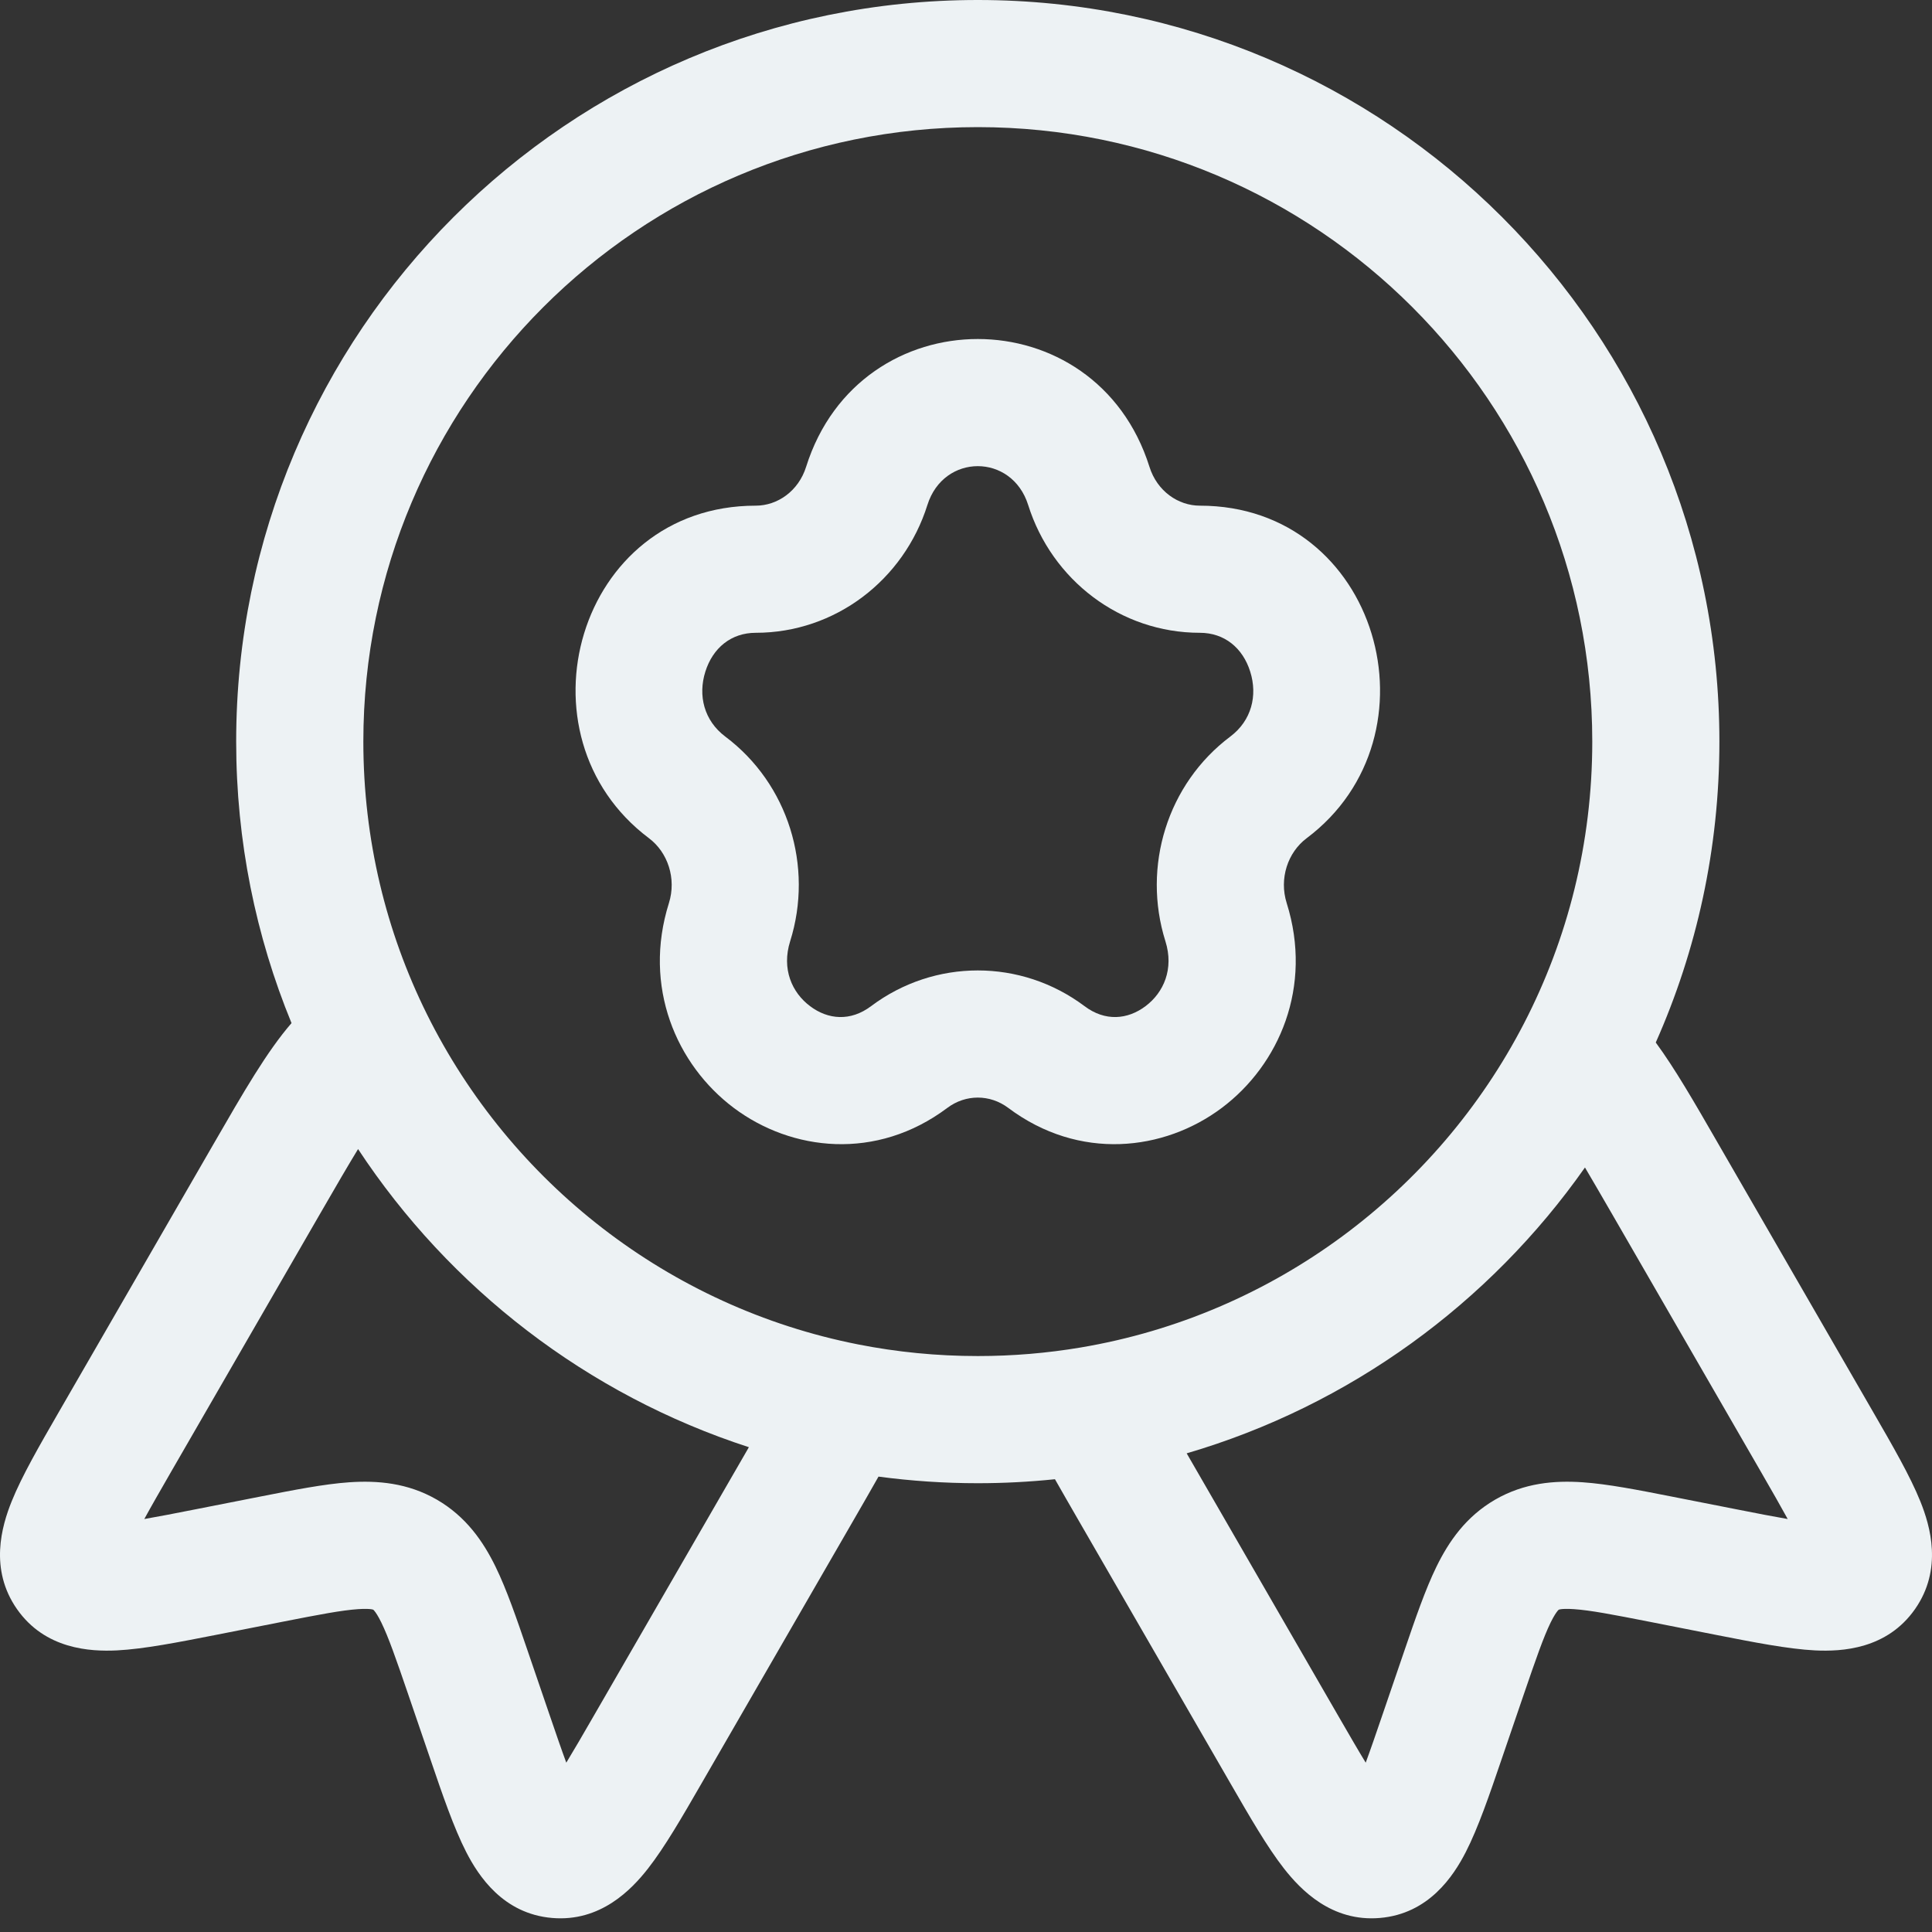
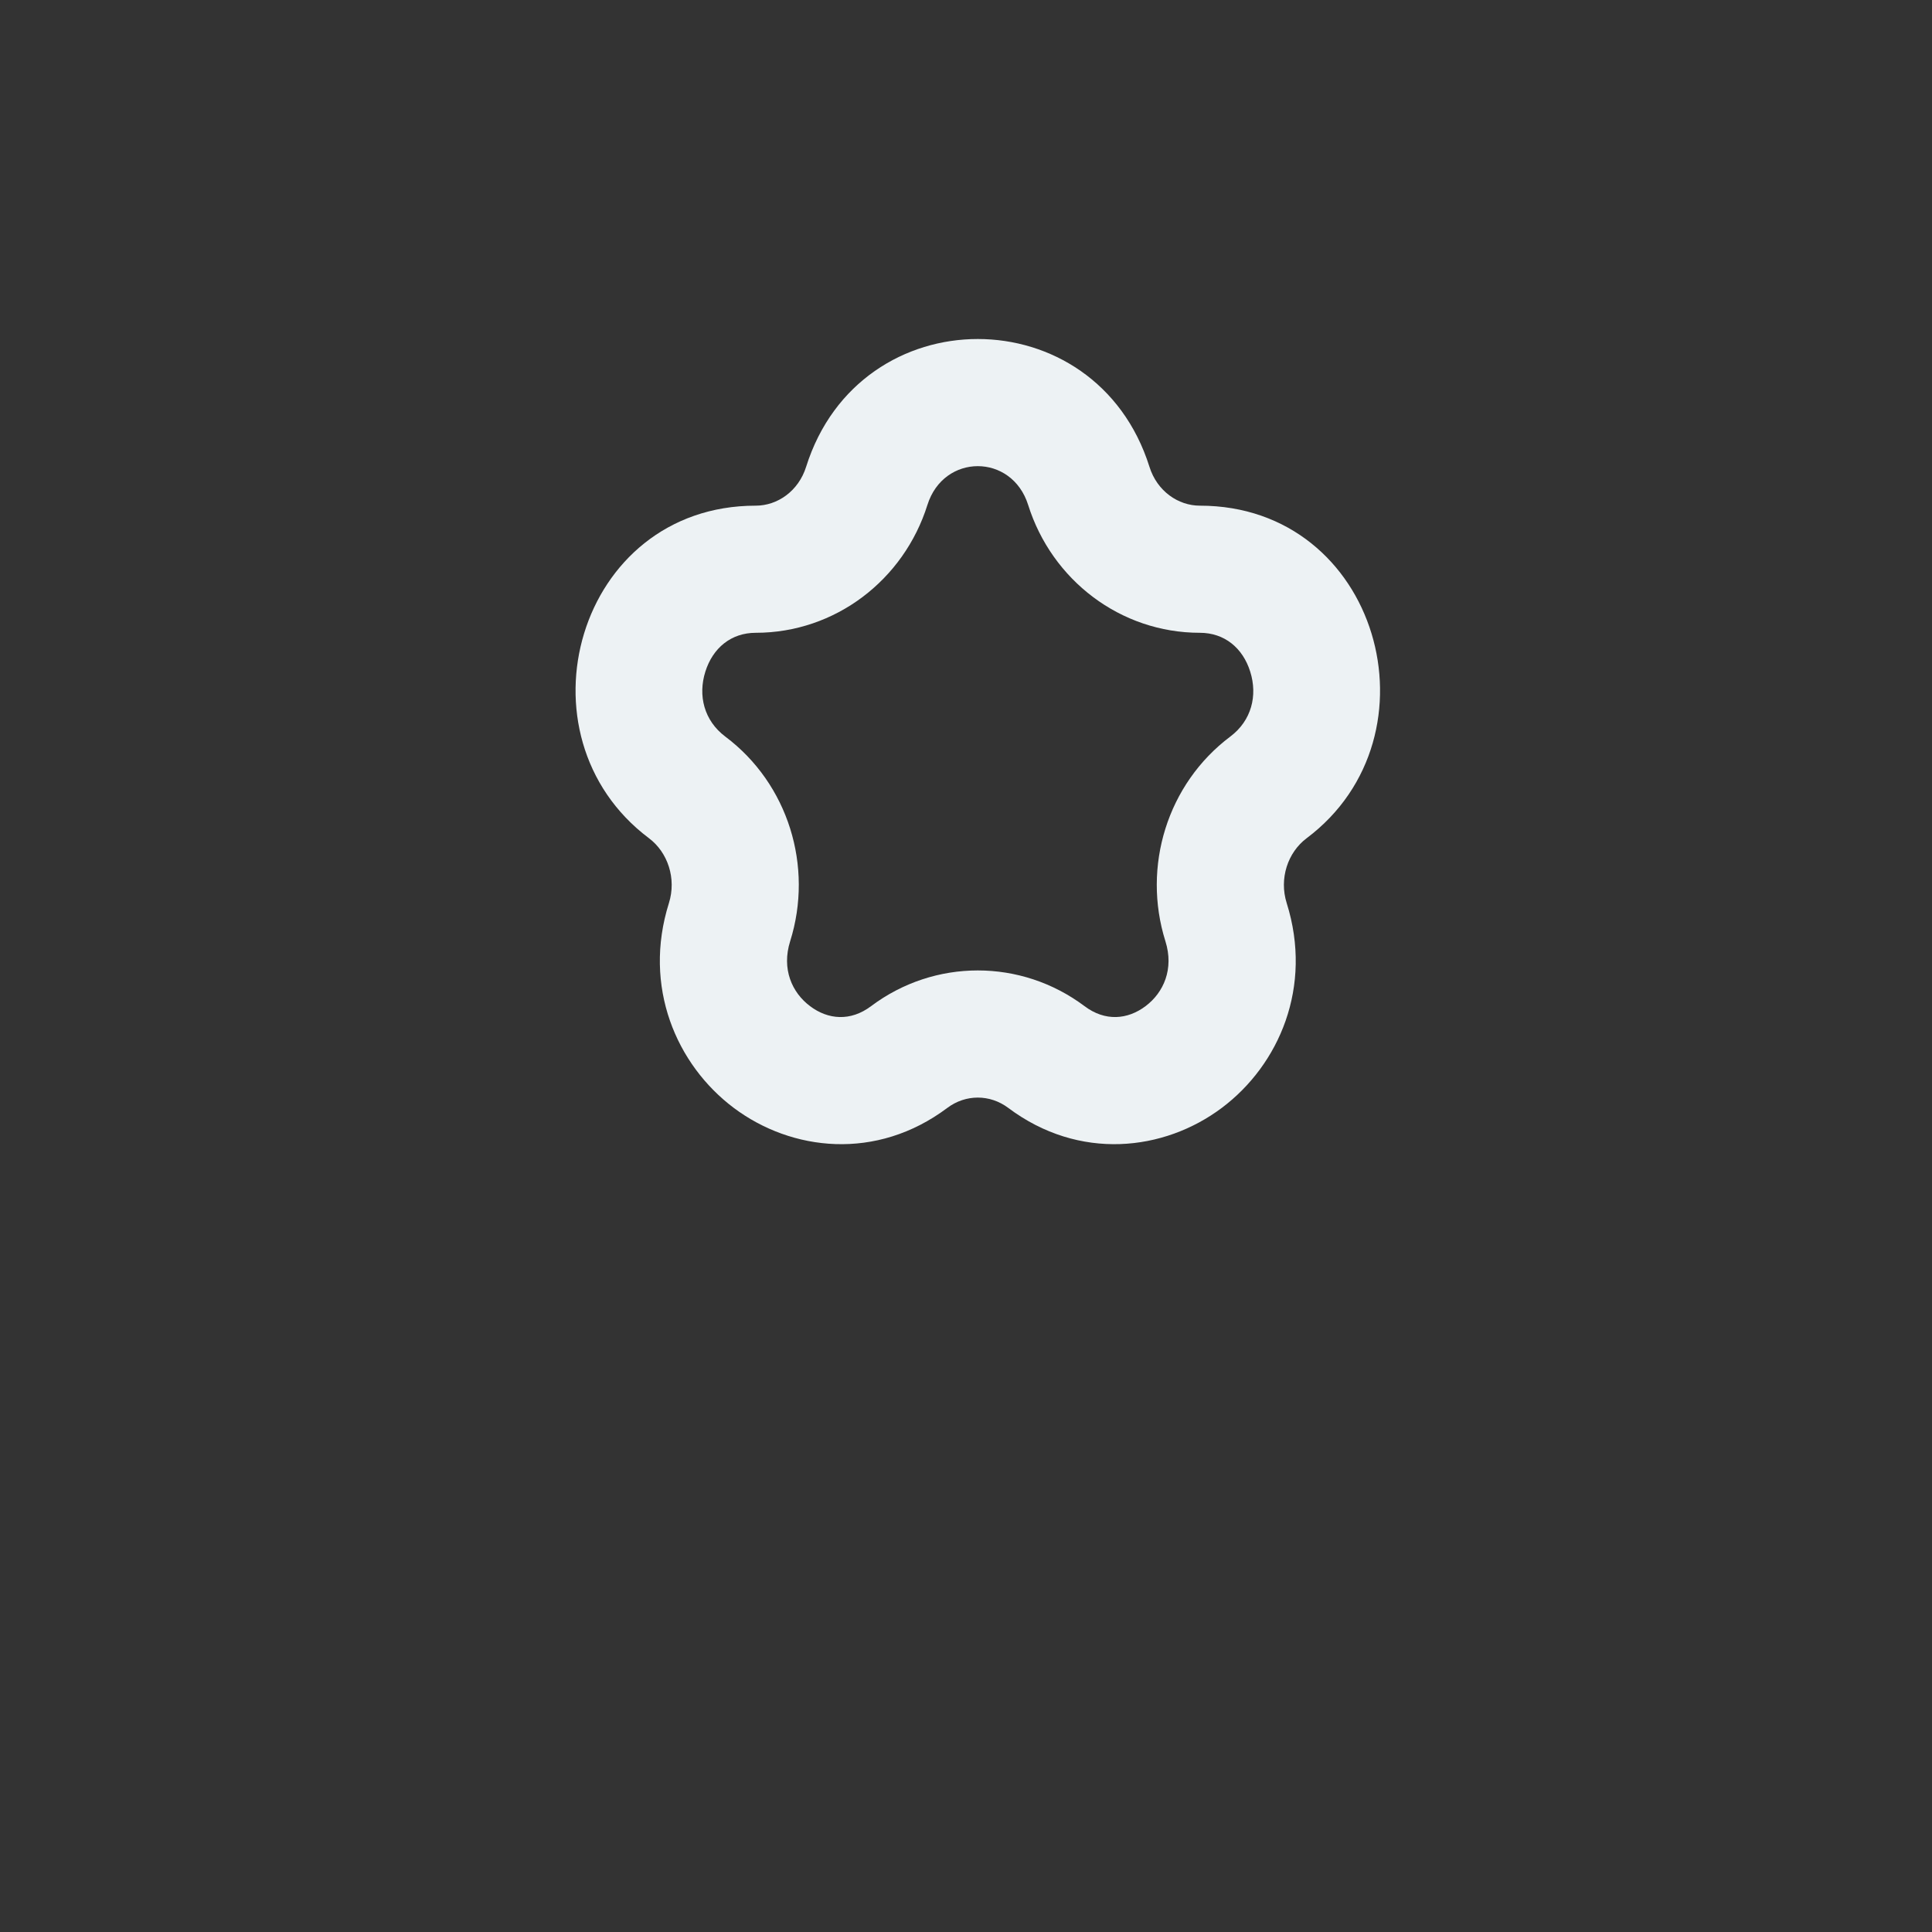
<svg xmlns="http://www.w3.org/2000/svg" width="45" height="45" viewBox="0 0 45 45" fill="none">
  <rect x="0" y="0" width="45" height="45" fill="#333333" stroke="none" />
  <path fill-rule="evenodd" clip-rule="evenodd" d="M26.773 10.873C25.524 6.904 20.025 6.904 18.776 10.873C18.598 11.44 18.108 11.778 17.603 11.778C13.439 11.778 11.933 17.135 15.116 19.524C15.554 19.853 15.76 20.463 15.58 21.036C14.968 22.981 15.753 24.8 17.091 25.805C18.437 26.814 20.413 27.044 22.065 25.805C22.492 25.485 23.058 25.485 23.484 25.805C25.136 27.044 27.113 26.814 28.458 25.805C29.797 24.8 30.581 22.981 29.97 21.036C29.789 20.463 29.995 19.853 30.434 19.524C33.617 17.135 32.11 11.778 27.947 11.778C27.442 11.778 26.951 11.44 26.773 10.873ZM17.603 14.739C19.453 14.739 21.051 13.511 21.601 11.762C21.98 10.556 23.569 10.556 23.948 11.762C24.498 13.511 26.096 14.739 27.947 14.739C28.519 14.739 28.947 15.091 29.12 15.644C29.295 16.199 29.152 16.783 28.656 17.156C27.189 18.257 26.597 20.183 27.145 21.924C27.347 22.567 27.105 23.118 26.681 23.436C26.263 23.75 25.741 23.796 25.262 23.436C23.782 22.326 21.767 22.326 20.288 23.436C19.809 23.796 19.286 23.75 18.869 23.436C18.444 23.118 18.202 22.567 18.404 21.924C18.952 20.183 18.361 18.257 16.893 17.156C16.397 16.783 16.254 16.199 16.429 15.644C16.603 15.091 17.03 14.739 17.603 14.739Z" fill="#EDF2F4" />
-   <path fill-rule="evenodd" clip-rule="evenodd" d="M22.775 0C13.235 0 5.501 7.734 5.501 17.273C5.501 19.592 5.959 21.807 6.79 23.83C6.216 24.494 5.685 25.414 4.97 26.653L1.366 32.896C0.921 33.667 0.509 34.38 0.272 34.969C0.039 35.547 -0.253 36.549 0.394 37.477C1.049 38.416 2.1 38.471 2.723 38.441C3.354 38.409 4.156 38.251 5.018 38.082L6.58 37.774C7.446 37.604 7.959 37.506 8.341 37.48C8.515 37.468 8.608 37.476 8.654 37.483C8.675 37.487 8.685 37.49 8.688 37.491C8.69 37.492 8.691 37.492 8.694 37.494C8.696 37.495 8.697 37.496 8.699 37.498C8.701 37.499 8.709 37.506 8.722 37.523C8.752 37.559 8.806 37.636 8.882 37.792C9.05 38.136 9.222 38.63 9.508 39.465L10.023 40.971C10.306 41.802 10.571 42.576 10.859 43.138C11.144 43.693 11.718 44.576 12.859 44.673C13.985 44.77 14.707 44.015 15.091 43.525C15.483 43.025 15.894 42.312 16.339 41.541L19.871 35.424C20.088 35.049 20.285 34.706 20.462 34.393C21.219 34.494 21.991 34.547 22.775 34.547C23.381 34.547 23.981 34.515 24.572 34.454C24.74 34.751 24.926 35.072 25.128 35.423L28.661 41.541C29.106 42.312 29.517 43.025 29.909 43.525C30.294 44.015 31.015 44.77 32.141 44.673C33.282 44.576 33.856 43.693 34.141 43.138C34.429 42.576 34.694 41.802 34.977 40.971L35.492 39.465C35.778 38.63 35.95 38.136 36.117 37.792C36.194 37.636 36.248 37.559 36.278 37.523C36.279 37.521 36.281 37.519 36.282 37.517C36.293 37.505 36.299 37.499 36.301 37.498L36.304 37.496L36.306 37.494C36.309 37.492 36.31 37.492 36.312 37.491C36.315 37.49 36.325 37.487 36.346 37.483C36.392 37.476 36.485 37.468 36.659 37.48C37.041 37.506 37.554 37.604 38.42 37.774L39.982 38.082C40.844 38.251 41.646 38.409 42.277 38.441C42.9 38.471 43.951 38.416 44.606 37.477C45.253 36.549 44.961 35.547 44.728 34.969C44.491 34.38 44.079 33.667 43.634 32.897L39.992 26.589C39.452 25.652 39.014 24.893 38.566 24.282C39.519 22.139 40.048 19.766 40.048 17.273C40.048 7.734 32.315 0 22.775 0ZM8.463 17.273C8.463 9.369 14.87 2.961 22.775 2.961C30.679 2.961 37.087 9.369 37.087 17.273C37.087 19.64 36.514 21.868 35.5 23.831C33.47 27.761 29.674 30.628 25.169 31.386C24.391 31.517 23.592 31.585 22.775 31.585C21.82 31.585 20.888 31.492 19.987 31.314C15.575 30.444 11.886 27.541 9.942 23.619C8.995 21.708 8.463 19.555 8.463 17.273ZM7.449 28.282C7.823 27.634 8.108 27.144 8.34 26.764C10.475 30.005 13.674 32.486 17.443 33.708L13.826 39.972C13.568 40.42 13.362 40.774 13.19 41.056C13.079 40.756 12.951 40.383 12.791 39.915L12.283 38.43C12.033 37.698 11.802 37.023 11.542 36.491C11.255 35.904 10.855 35.323 10.174 34.929C9.493 34.536 8.789 34.481 8.137 34.525C7.547 34.566 6.847 34.704 6.088 34.853L4.548 35.156C4.063 35.252 3.675 35.327 3.361 35.381C3.519 35.091 3.723 34.736 3.981 34.288L7.449 28.282ZM27.64 33.851C31.441 32.738 34.696 30.354 36.917 27.193C37.096 27.496 37.304 27.855 37.551 28.282L41.019 34.288C41.277 34.736 41.481 35.091 41.639 35.381C41.325 35.327 40.937 35.252 40.452 35.156L38.912 34.853C38.153 34.704 37.453 34.566 36.862 34.525C36.211 34.481 35.507 34.536 34.826 34.929C34.145 35.323 33.745 35.904 33.458 36.491C33.198 37.023 32.967 37.698 32.717 38.43L32.209 39.915C32.049 40.383 31.921 40.756 31.81 41.056C31.638 40.774 31.433 40.42 31.174 39.972L27.64 33.851Z" fill="#EDF2F4" />
</svg>